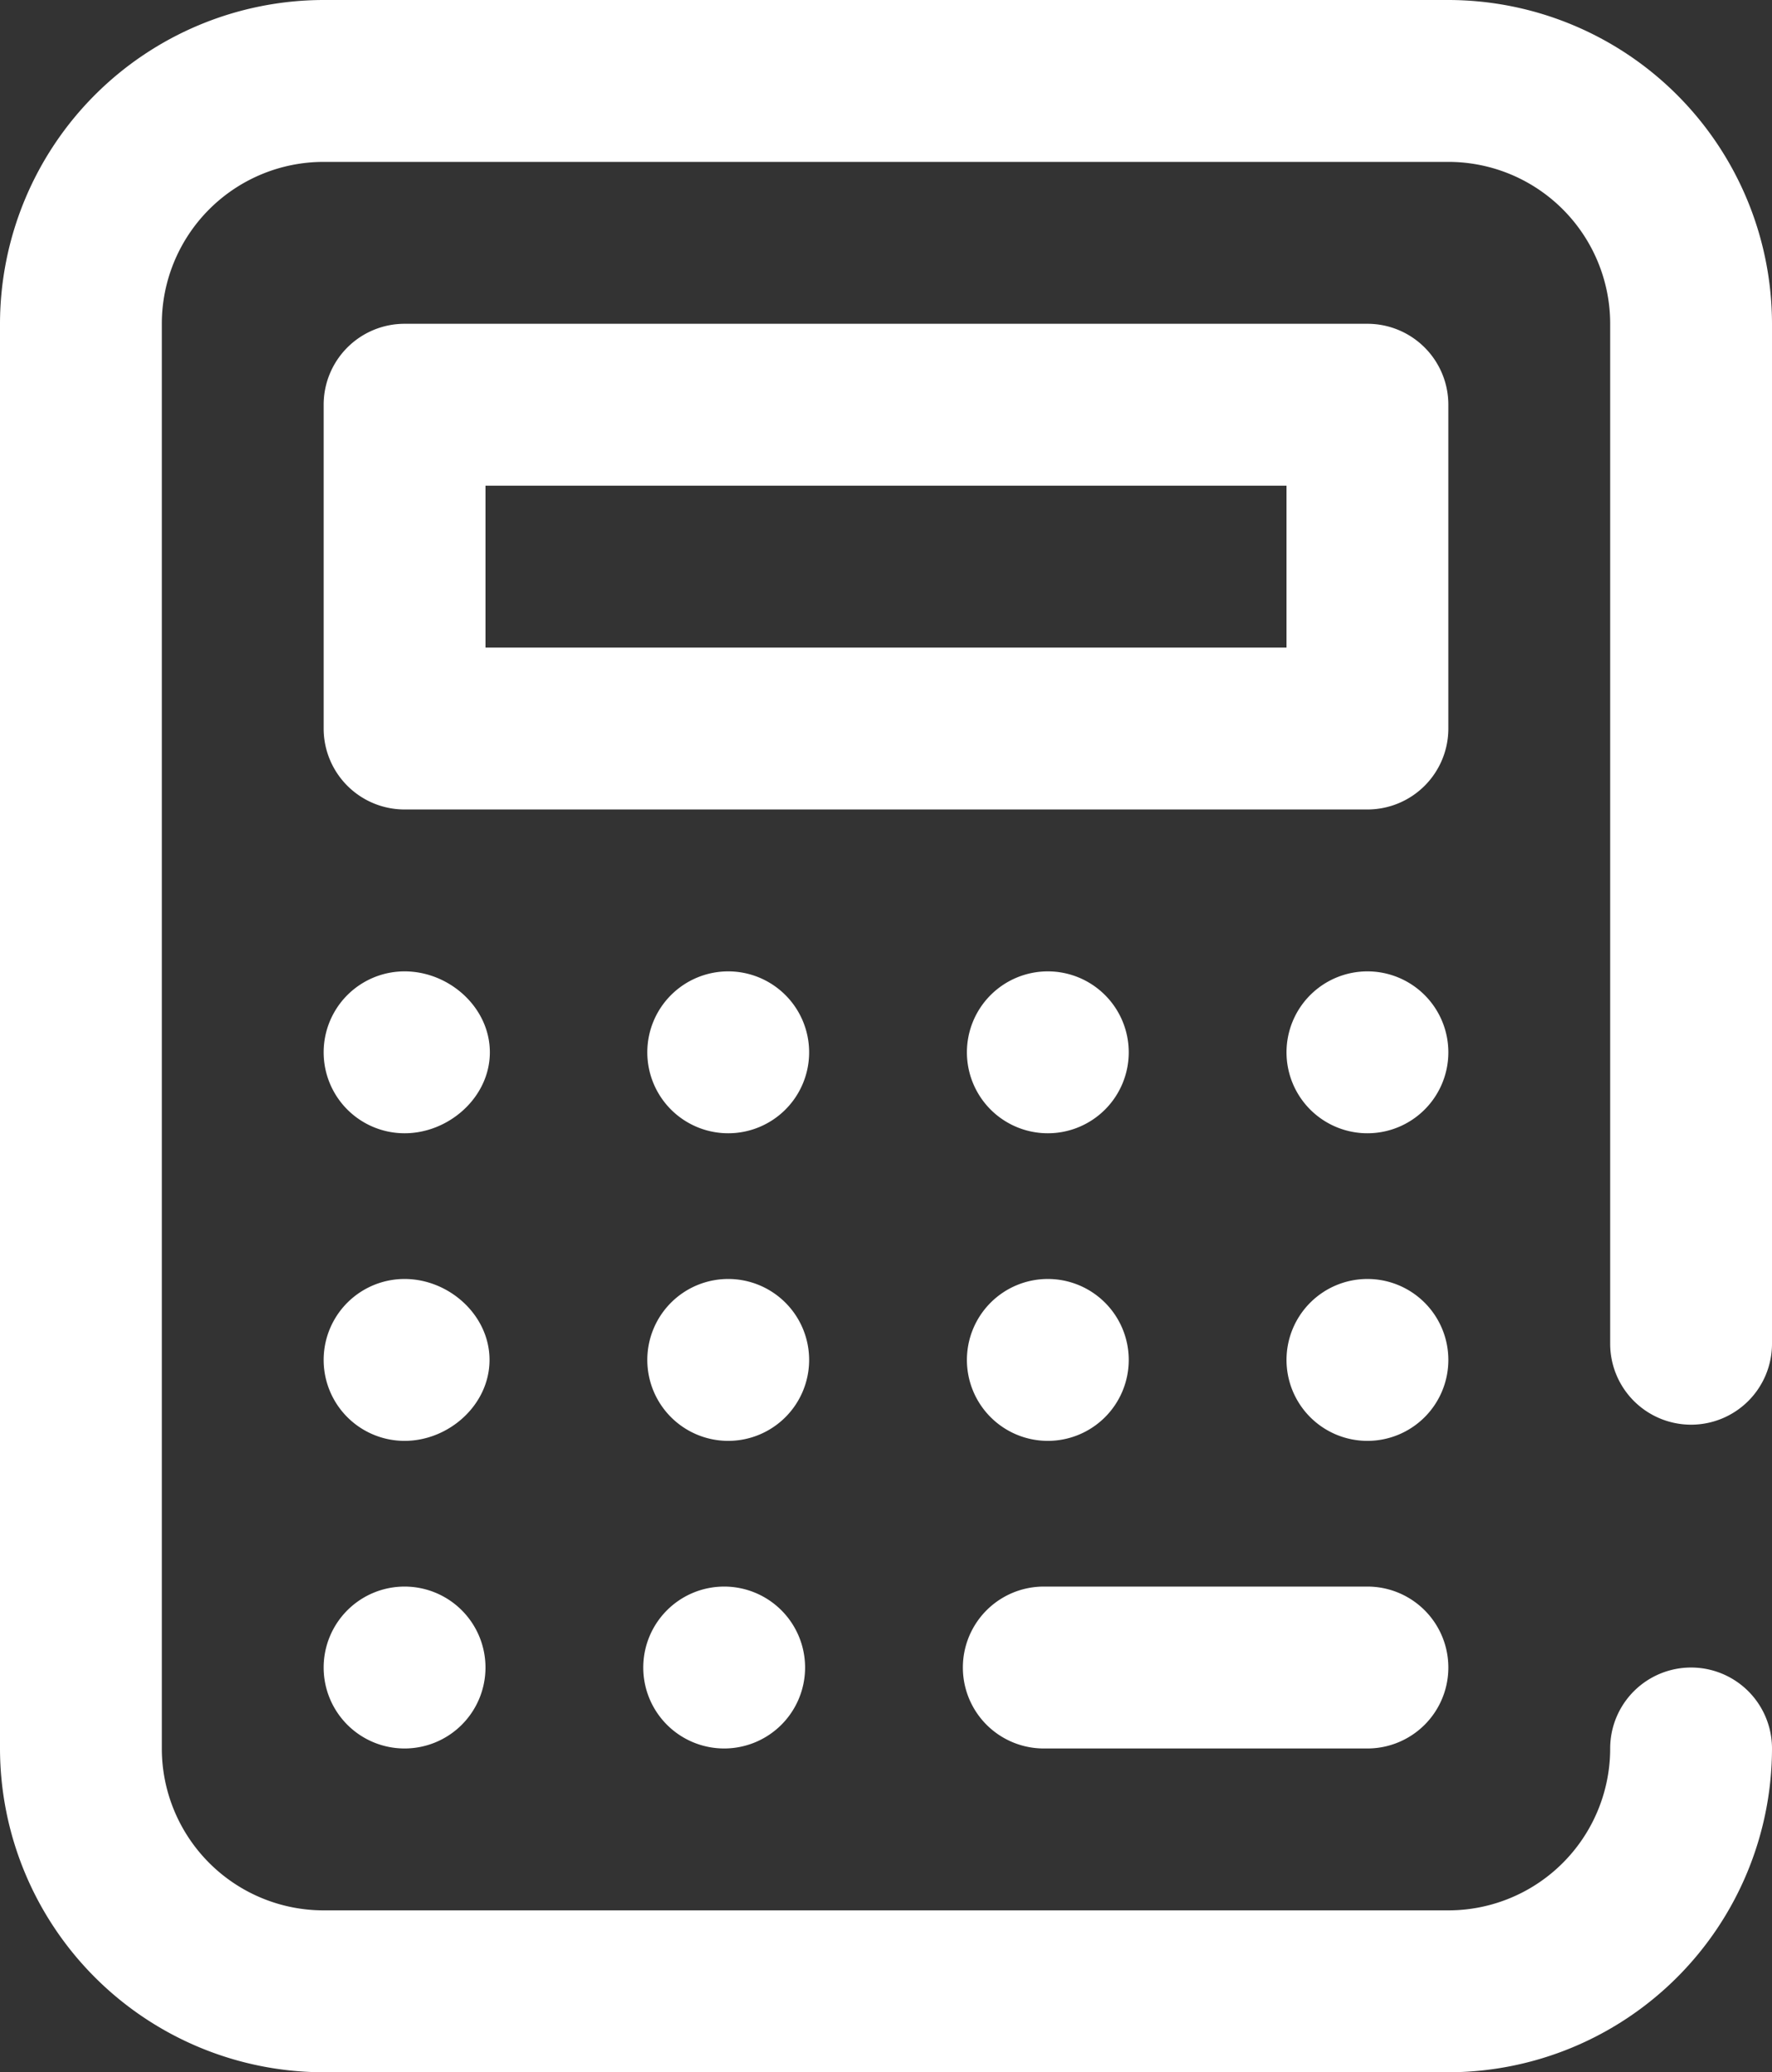
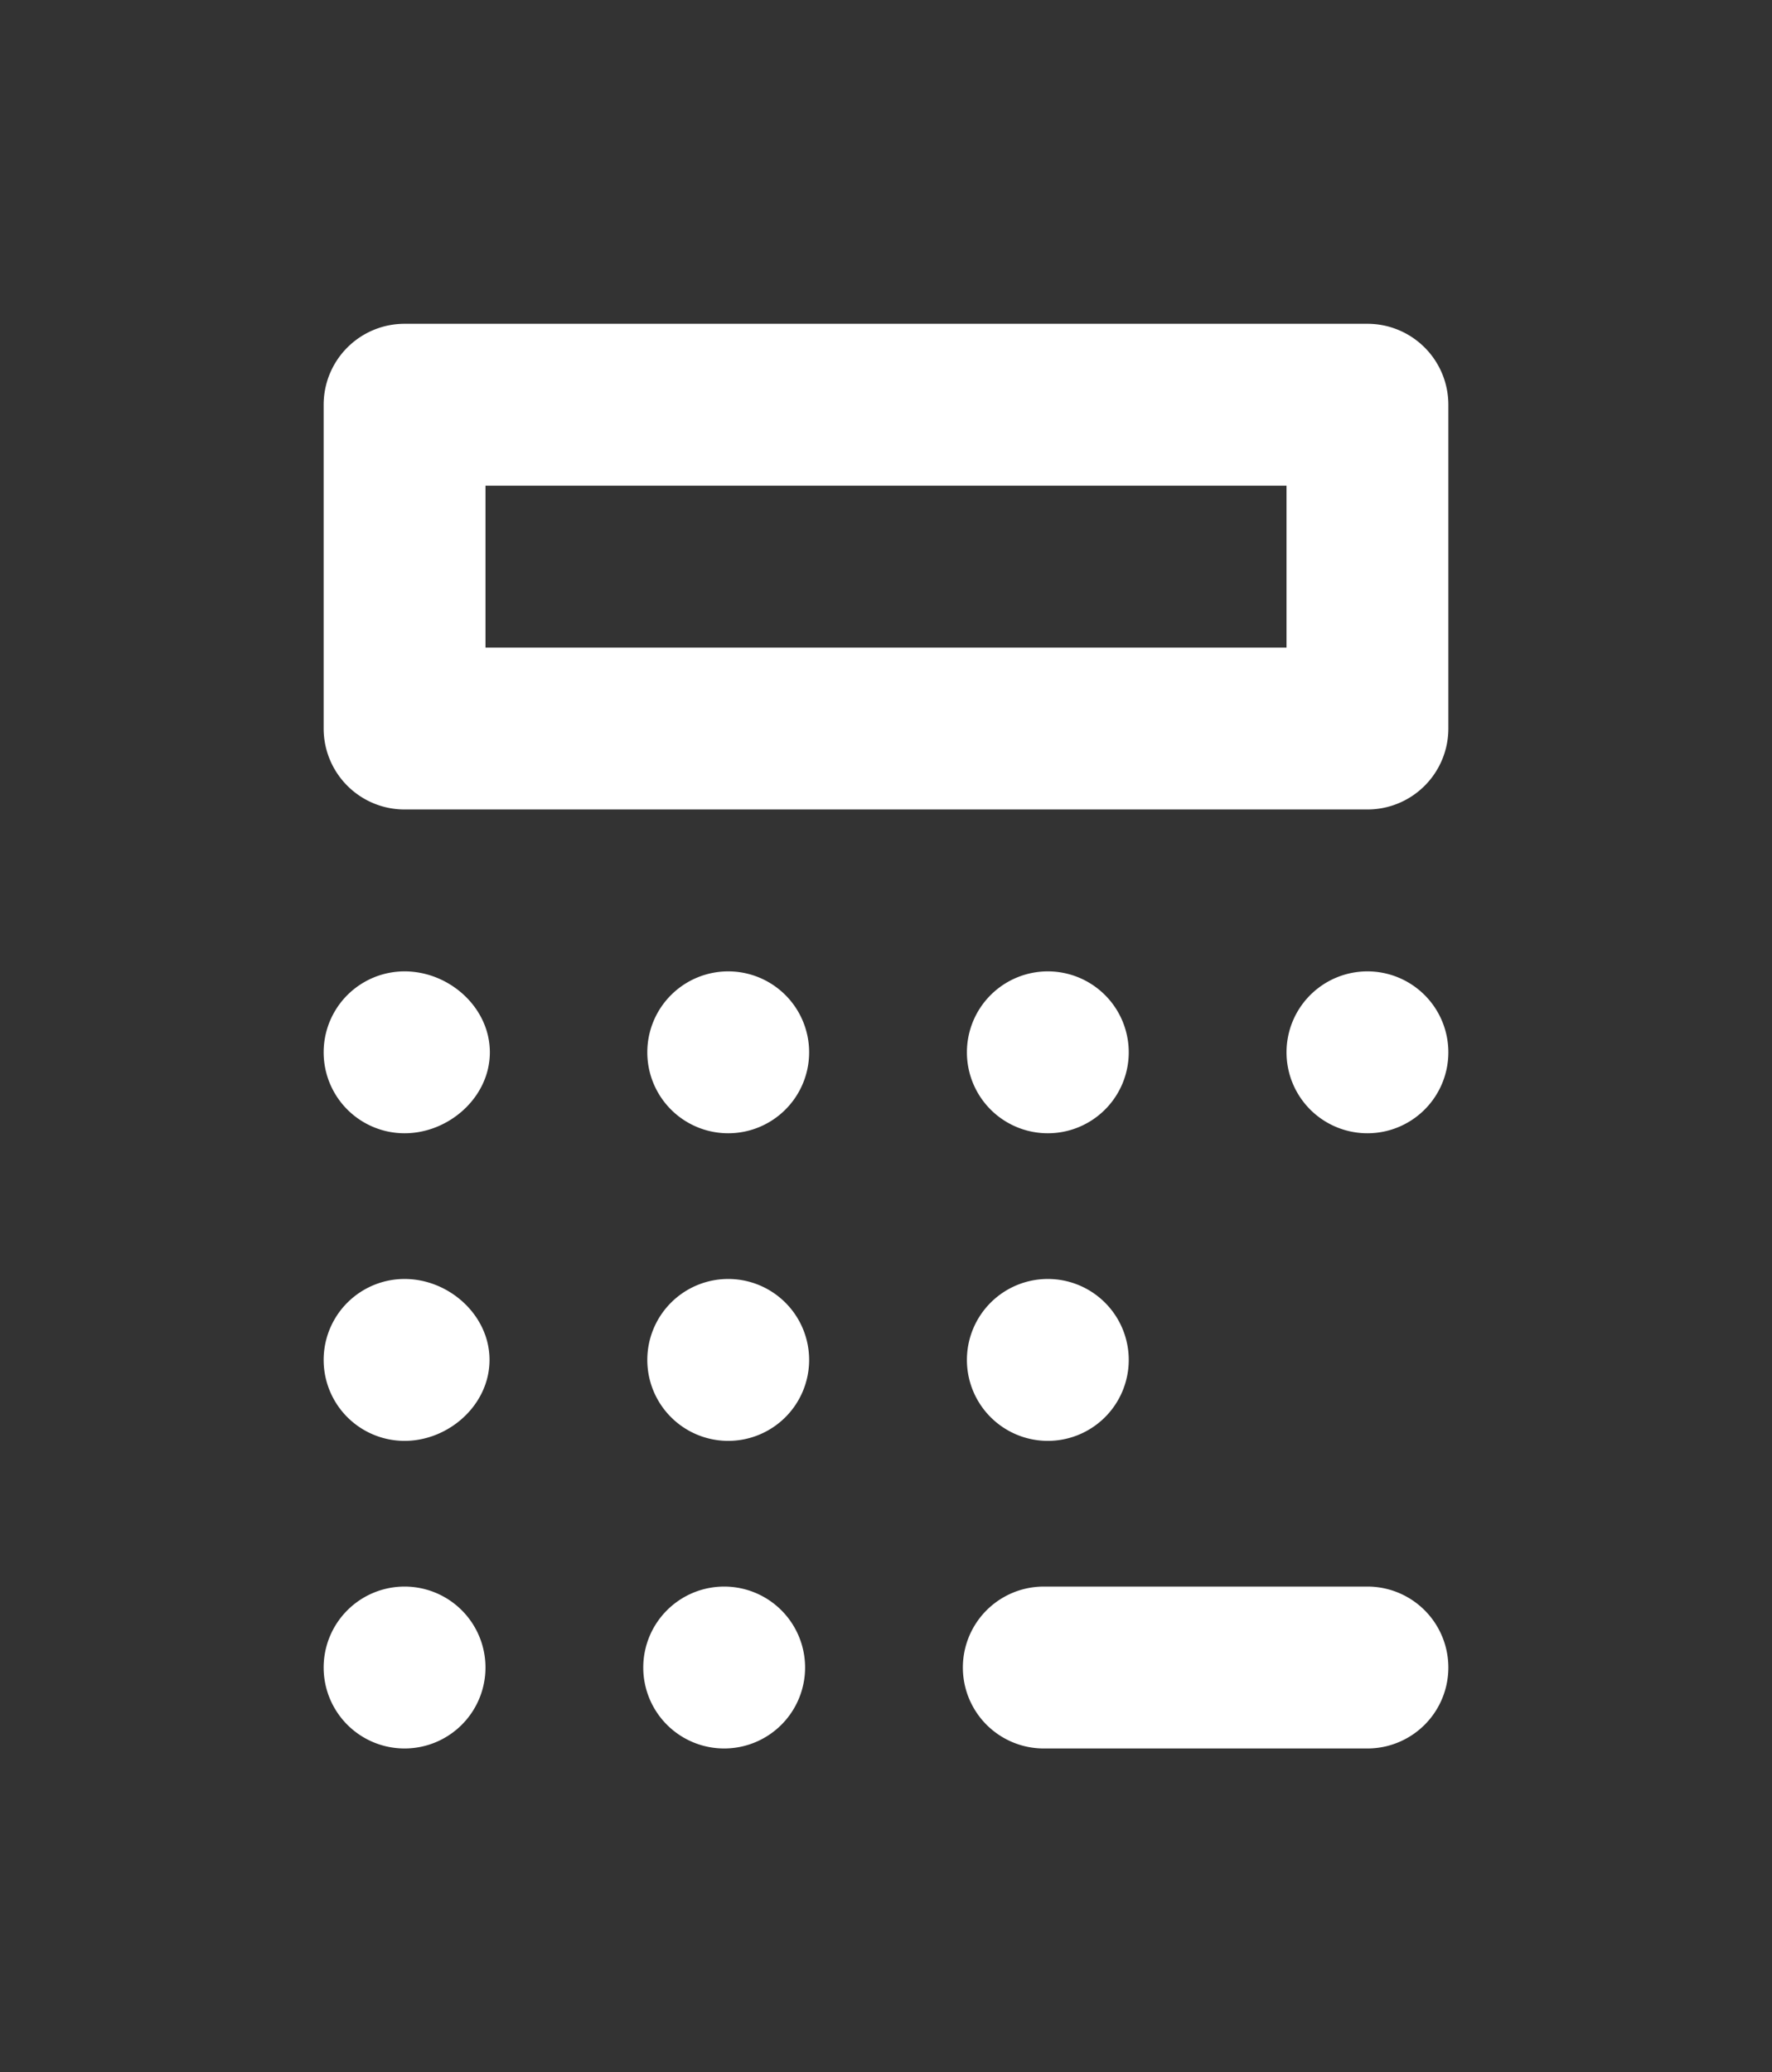
<svg xmlns="http://www.w3.org/2000/svg" viewBox="0 0 438 512">
  <rect x="0" y="0" width="438" height="512" fill="#333333" stroke="none" />
  <defs>
    <clipPath id="a">
      <path fill="none" d="M0 0h438v512H0z" />
    </clipPath>
  </defs>
  <g clip-path="url(#a)" fill="#fff">
-     <path d="M418 352a20 20 0 0020-20V80a80.09 80.09 0 00-80-80H80A80.09 80.09 0 000 80v352a80.09 80.09 0 0080 80h278a80.09 80.09 0 0080-80 20 20 0 00-40 0 40 40 0 01-40 40H80a40 40 0 01-40-40V80a40 40 0 0140-40h278a40 40 0 0140 40v252a20 20 0 0020 20" />
-     <path d="M338 392h-80a20 20 0 000 40h80a20 20 0 000-40M100 240a20 20 0 000 40c11 0 21.08-8.95 21.08-20s-10-20-21.08-20M180 240a20 20 0 11-20 20 20 20 0 0120-20M259 240a20 20 0 11-20 20 20 20 0 0120-20M100 316a20 20 0 000 40c11 0 21-8.95 21-20s-10-20-21-20M180 316a20 20 0 11-20 20 20 20 0 0120-20M259 316a20 20 0 11-20 20 20 20 0 0120-20M338 240a20 20 0 11-20 20 20 20 0 0120-20M100 392a20 20 0 11-20 20 20 20 0 0120-20M338 316a20 20 0 11-20 20 20 20 0 0120-20M179 392a20 20 0 11-20 20 20 20 0 0120-20M338 80H100a20 20 0 00-20 20v80a20 20 0 0020 20h238a20 20 0 0020-20v-80a20 20 0 00-20-20m-20 80H120v-40h198z" />
+     <path d="M338 392h-80a20 20 0 000 40h80a20 20 0 000-40M100 240a20 20 0 000 40c11 0 21.08-8.95 21.08-20s-10-20-21.08-20M180 240a20 20 0 11-20 20 20 20 0 0120-20M259 240a20 20 0 11-20 20 20 20 0 0120-20M100 316a20 20 0 000 40c11 0 21-8.95 21-20s-10-20-21-20M180 316a20 20 0 11-20 20 20 20 0 0120-20M259 316a20 20 0 11-20 20 20 20 0 0120-20M338 240a20 20 0 11-20 20 20 20 0 0120-20M100 392a20 20 0 11-20 20 20 20 0 0120-20M338 316M179 392a20 20 0 11-20 20 20 20 0 0120-20M338 80H100a20 20 0 00-20 20v80a20 20 0 0020 20h238a20 20 0 0020-20v-80a20 20 0 00-20-20m-20 80H120v-40h198z" />
  </g>
</svg>